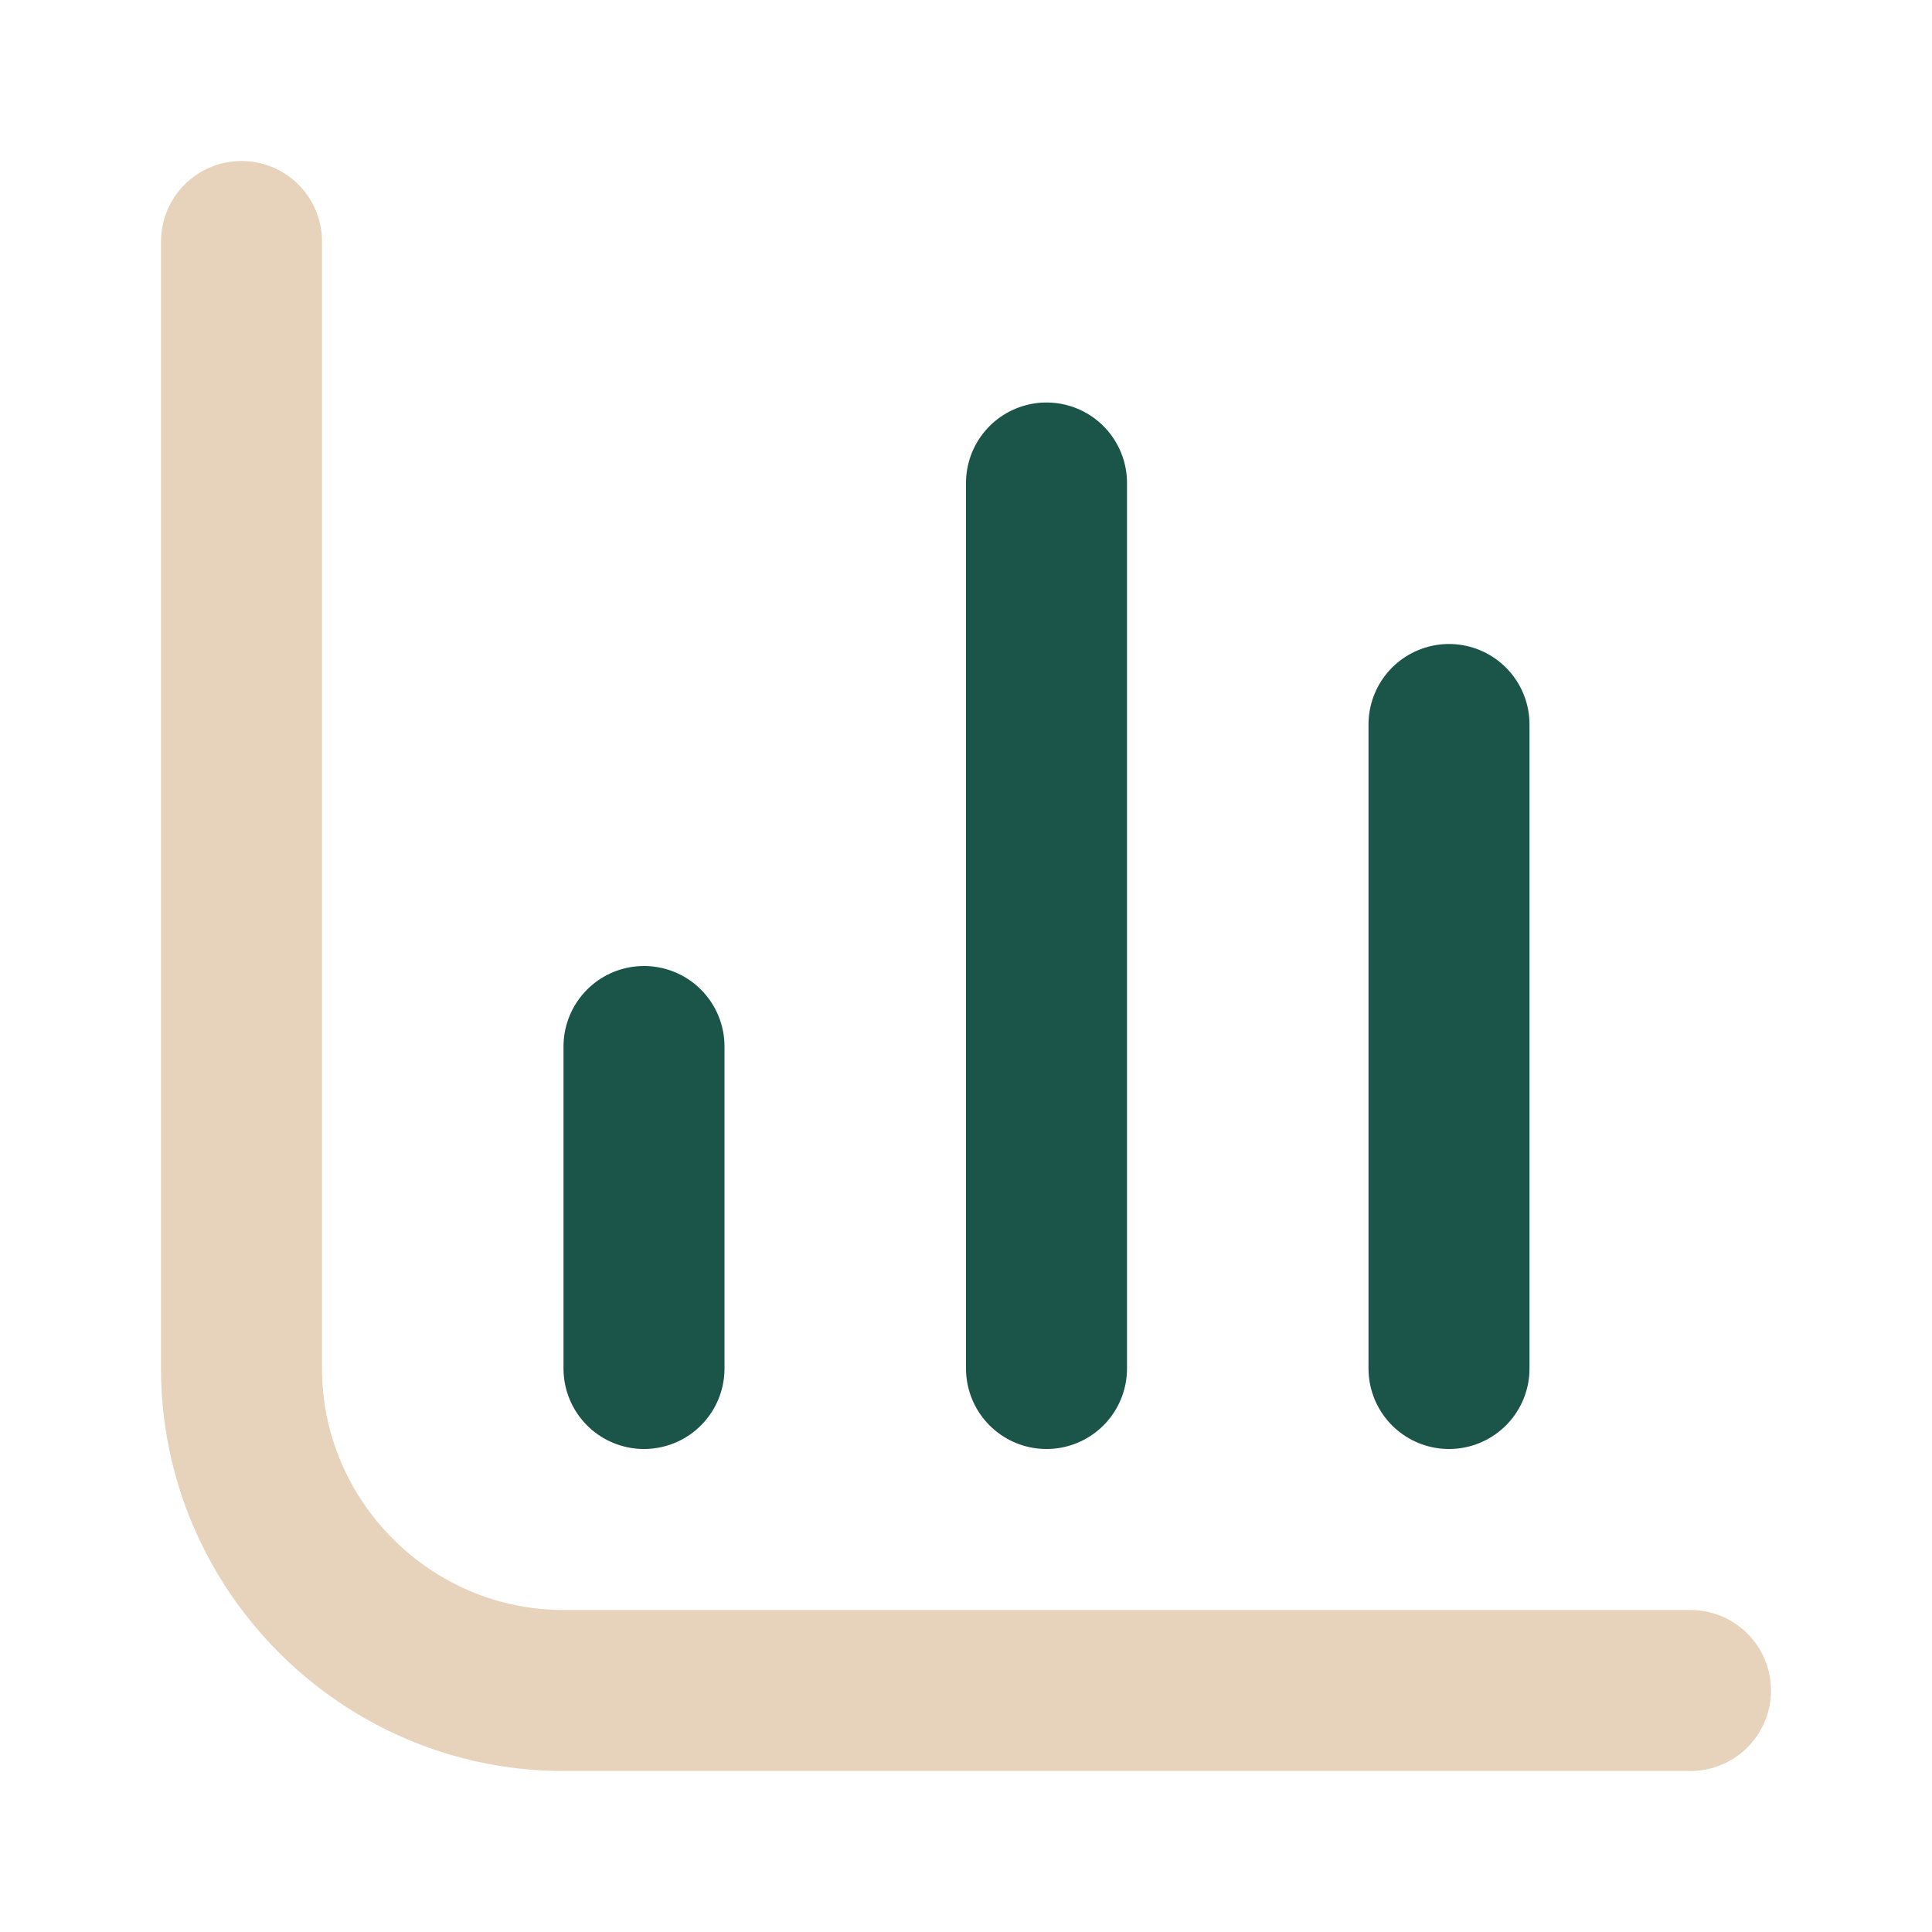
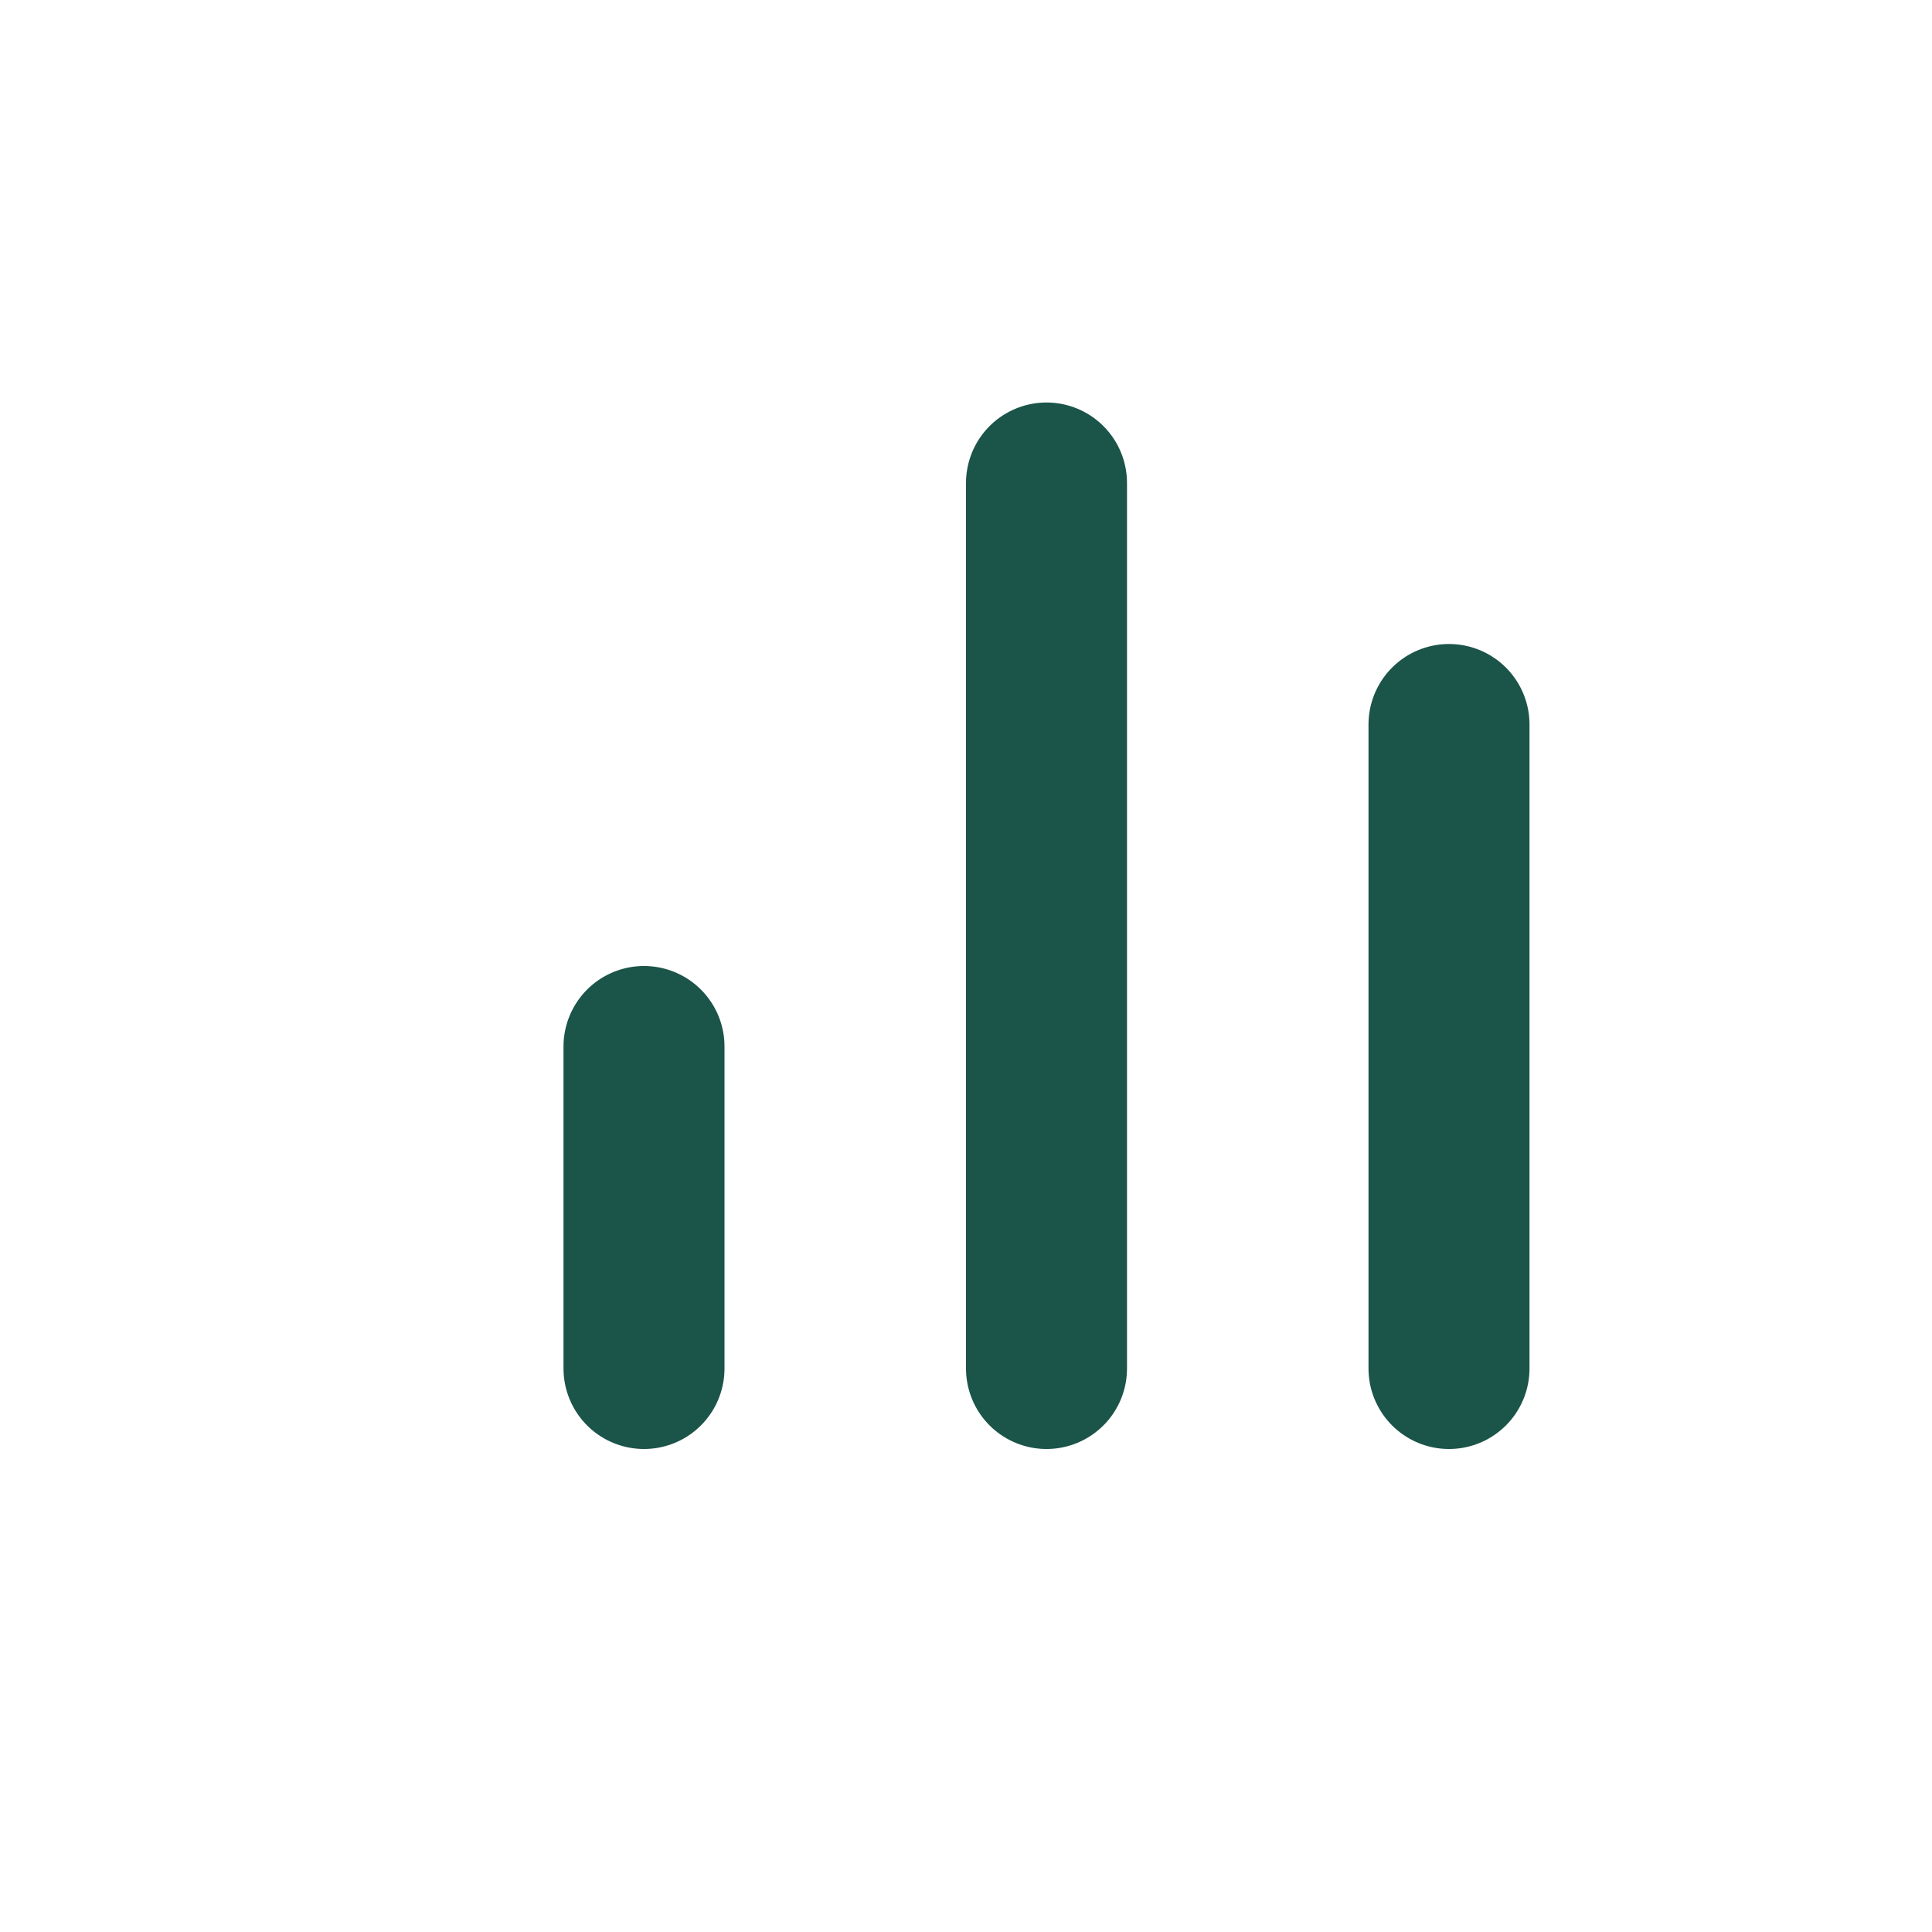
<svg xmlns="http://www.w3.org/2000/svg" version="1.1" id="Layer_1" x="0px" y="0px" viewBox="0 0 24 24" style="enable-background:new 0 0 24 24;" xml:space="preserve">
  <style type="text/css">
	.st0{opacity:0.4;fill:none;stroke:#C39258;stroke-width:2;stroke-linecap:round;stroke-linejoin:round;enable-background:new    ;}
	.st1{fill:none;stroke:#1B5449;stroke-width:2;stroke-linecap:round;stroke-linejoin:round;}
</style>
-   <path class="st0" d="M21,21H7c-2.2,0-4-1.8-4-4V3" />
  <path class="st1" d="M8,17v-4 M13,17V6 M18,17V9" />
</svg>